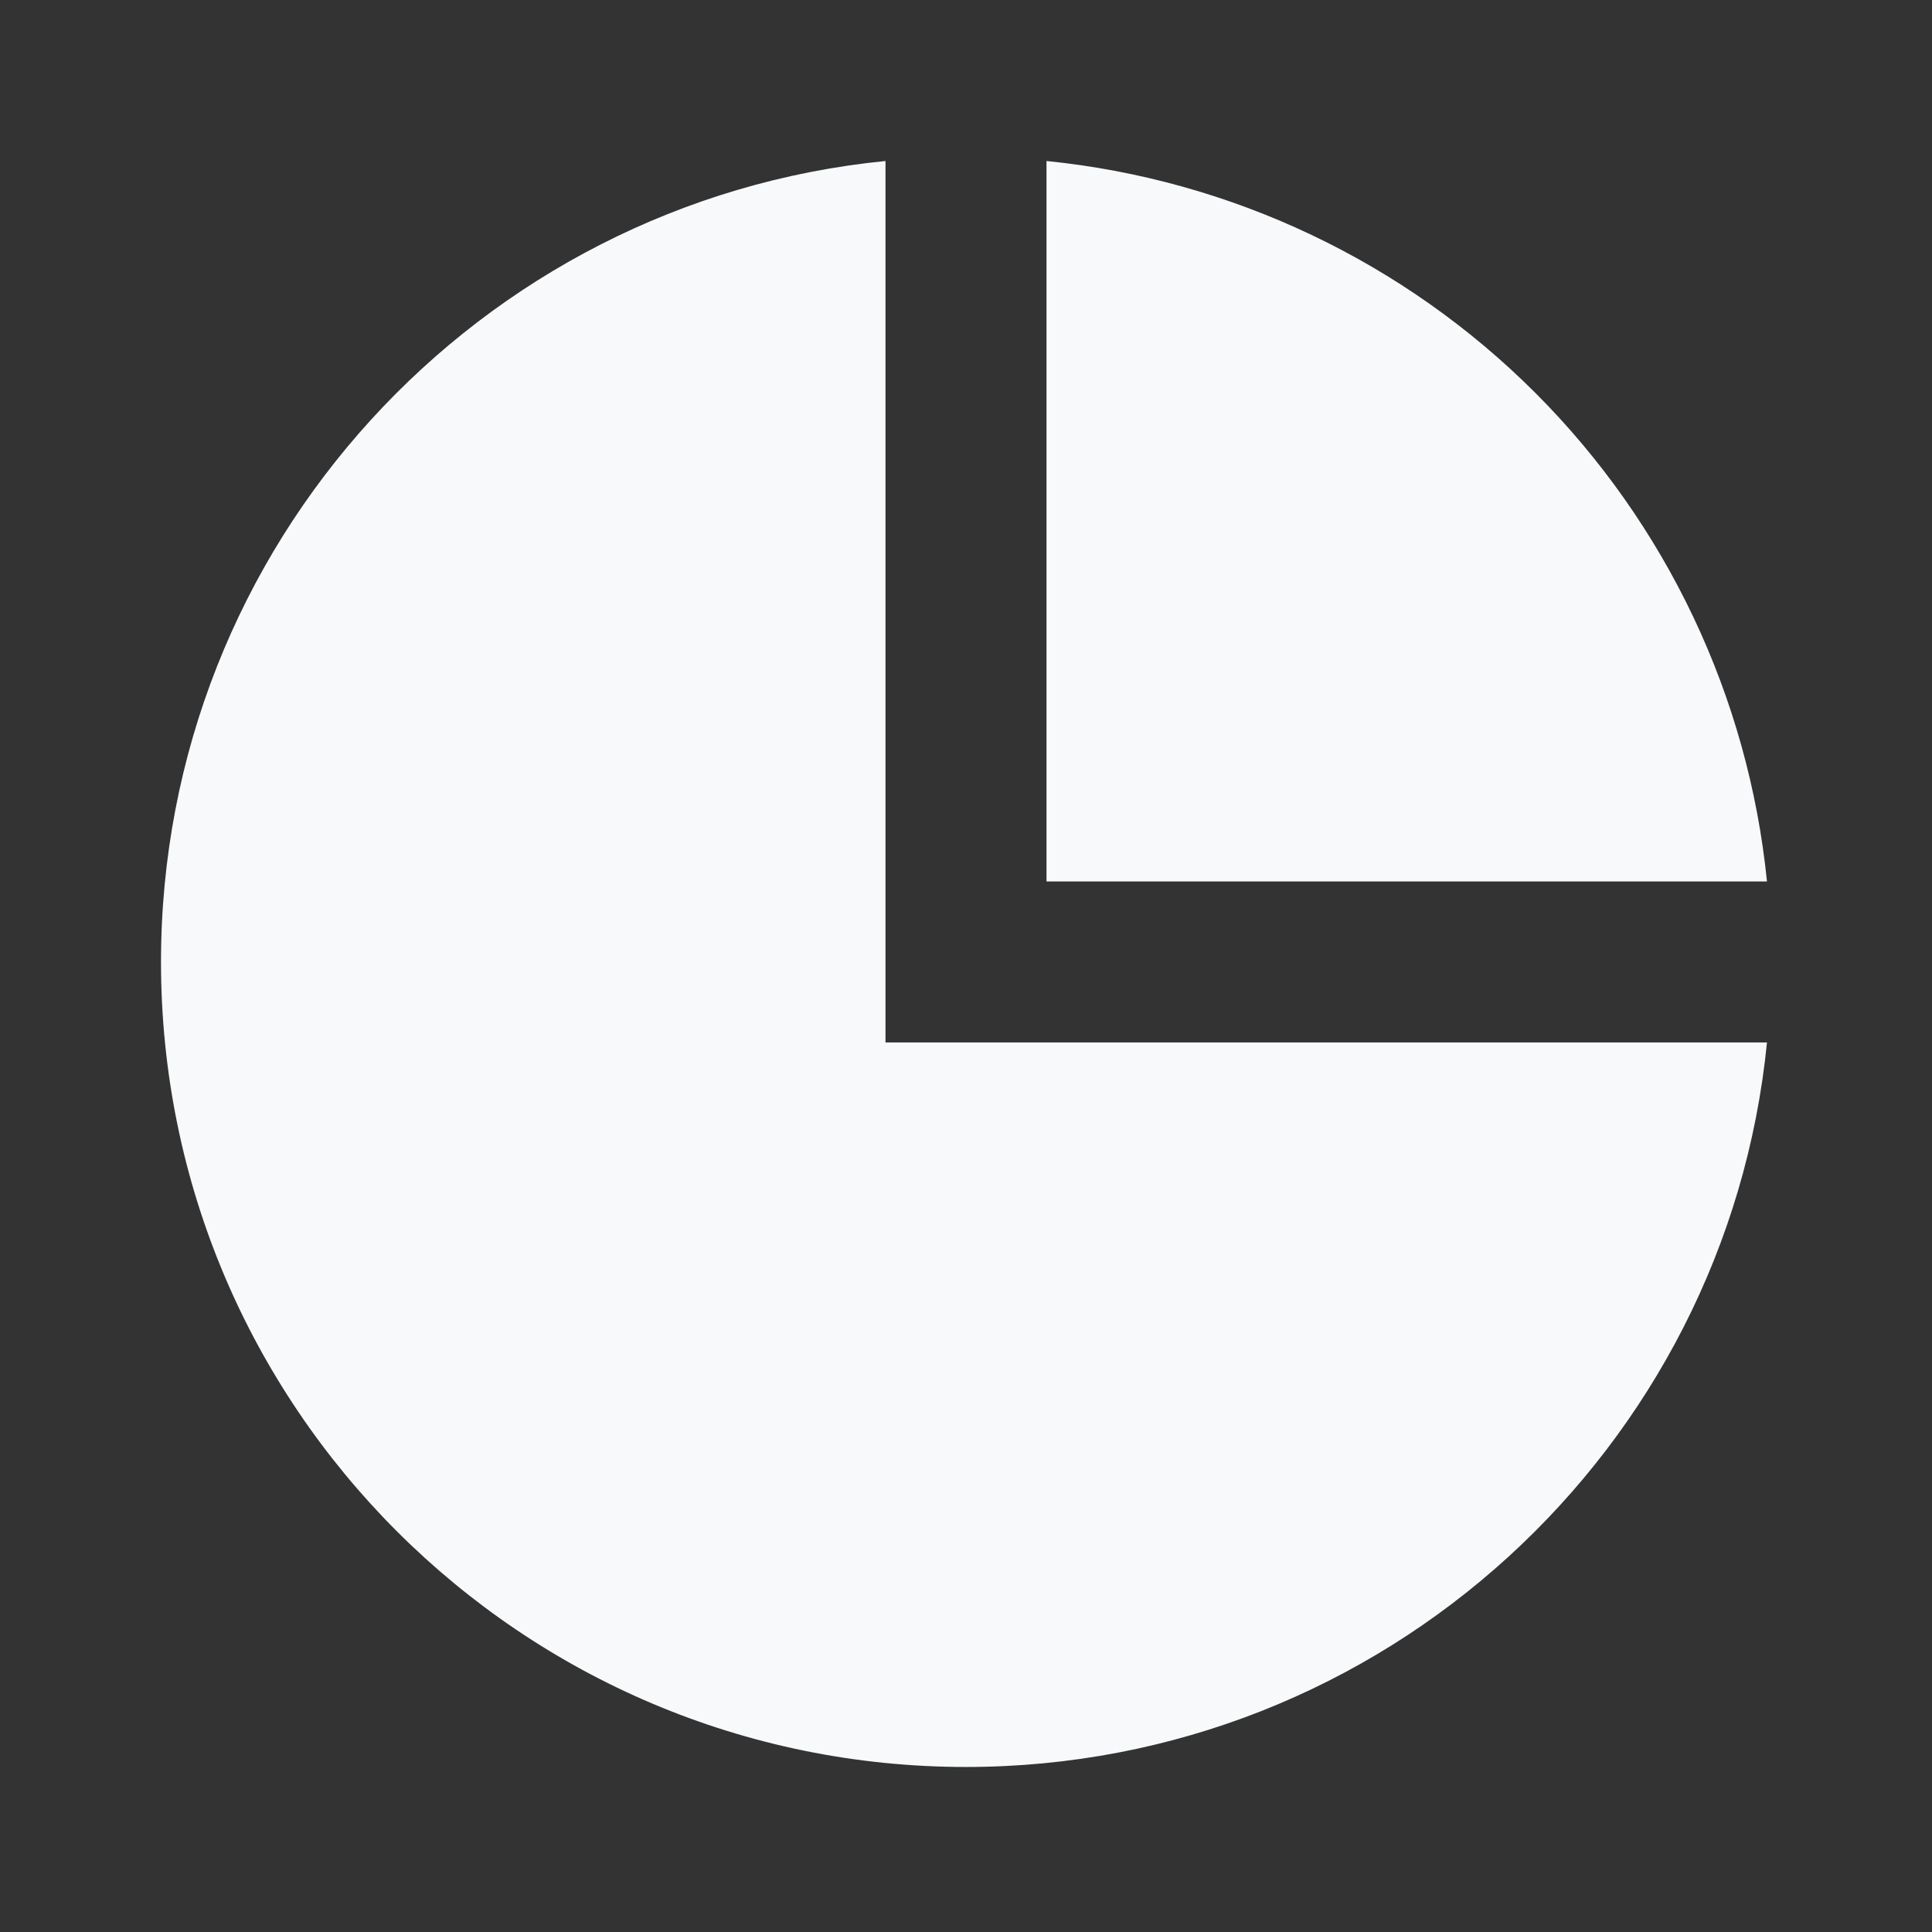
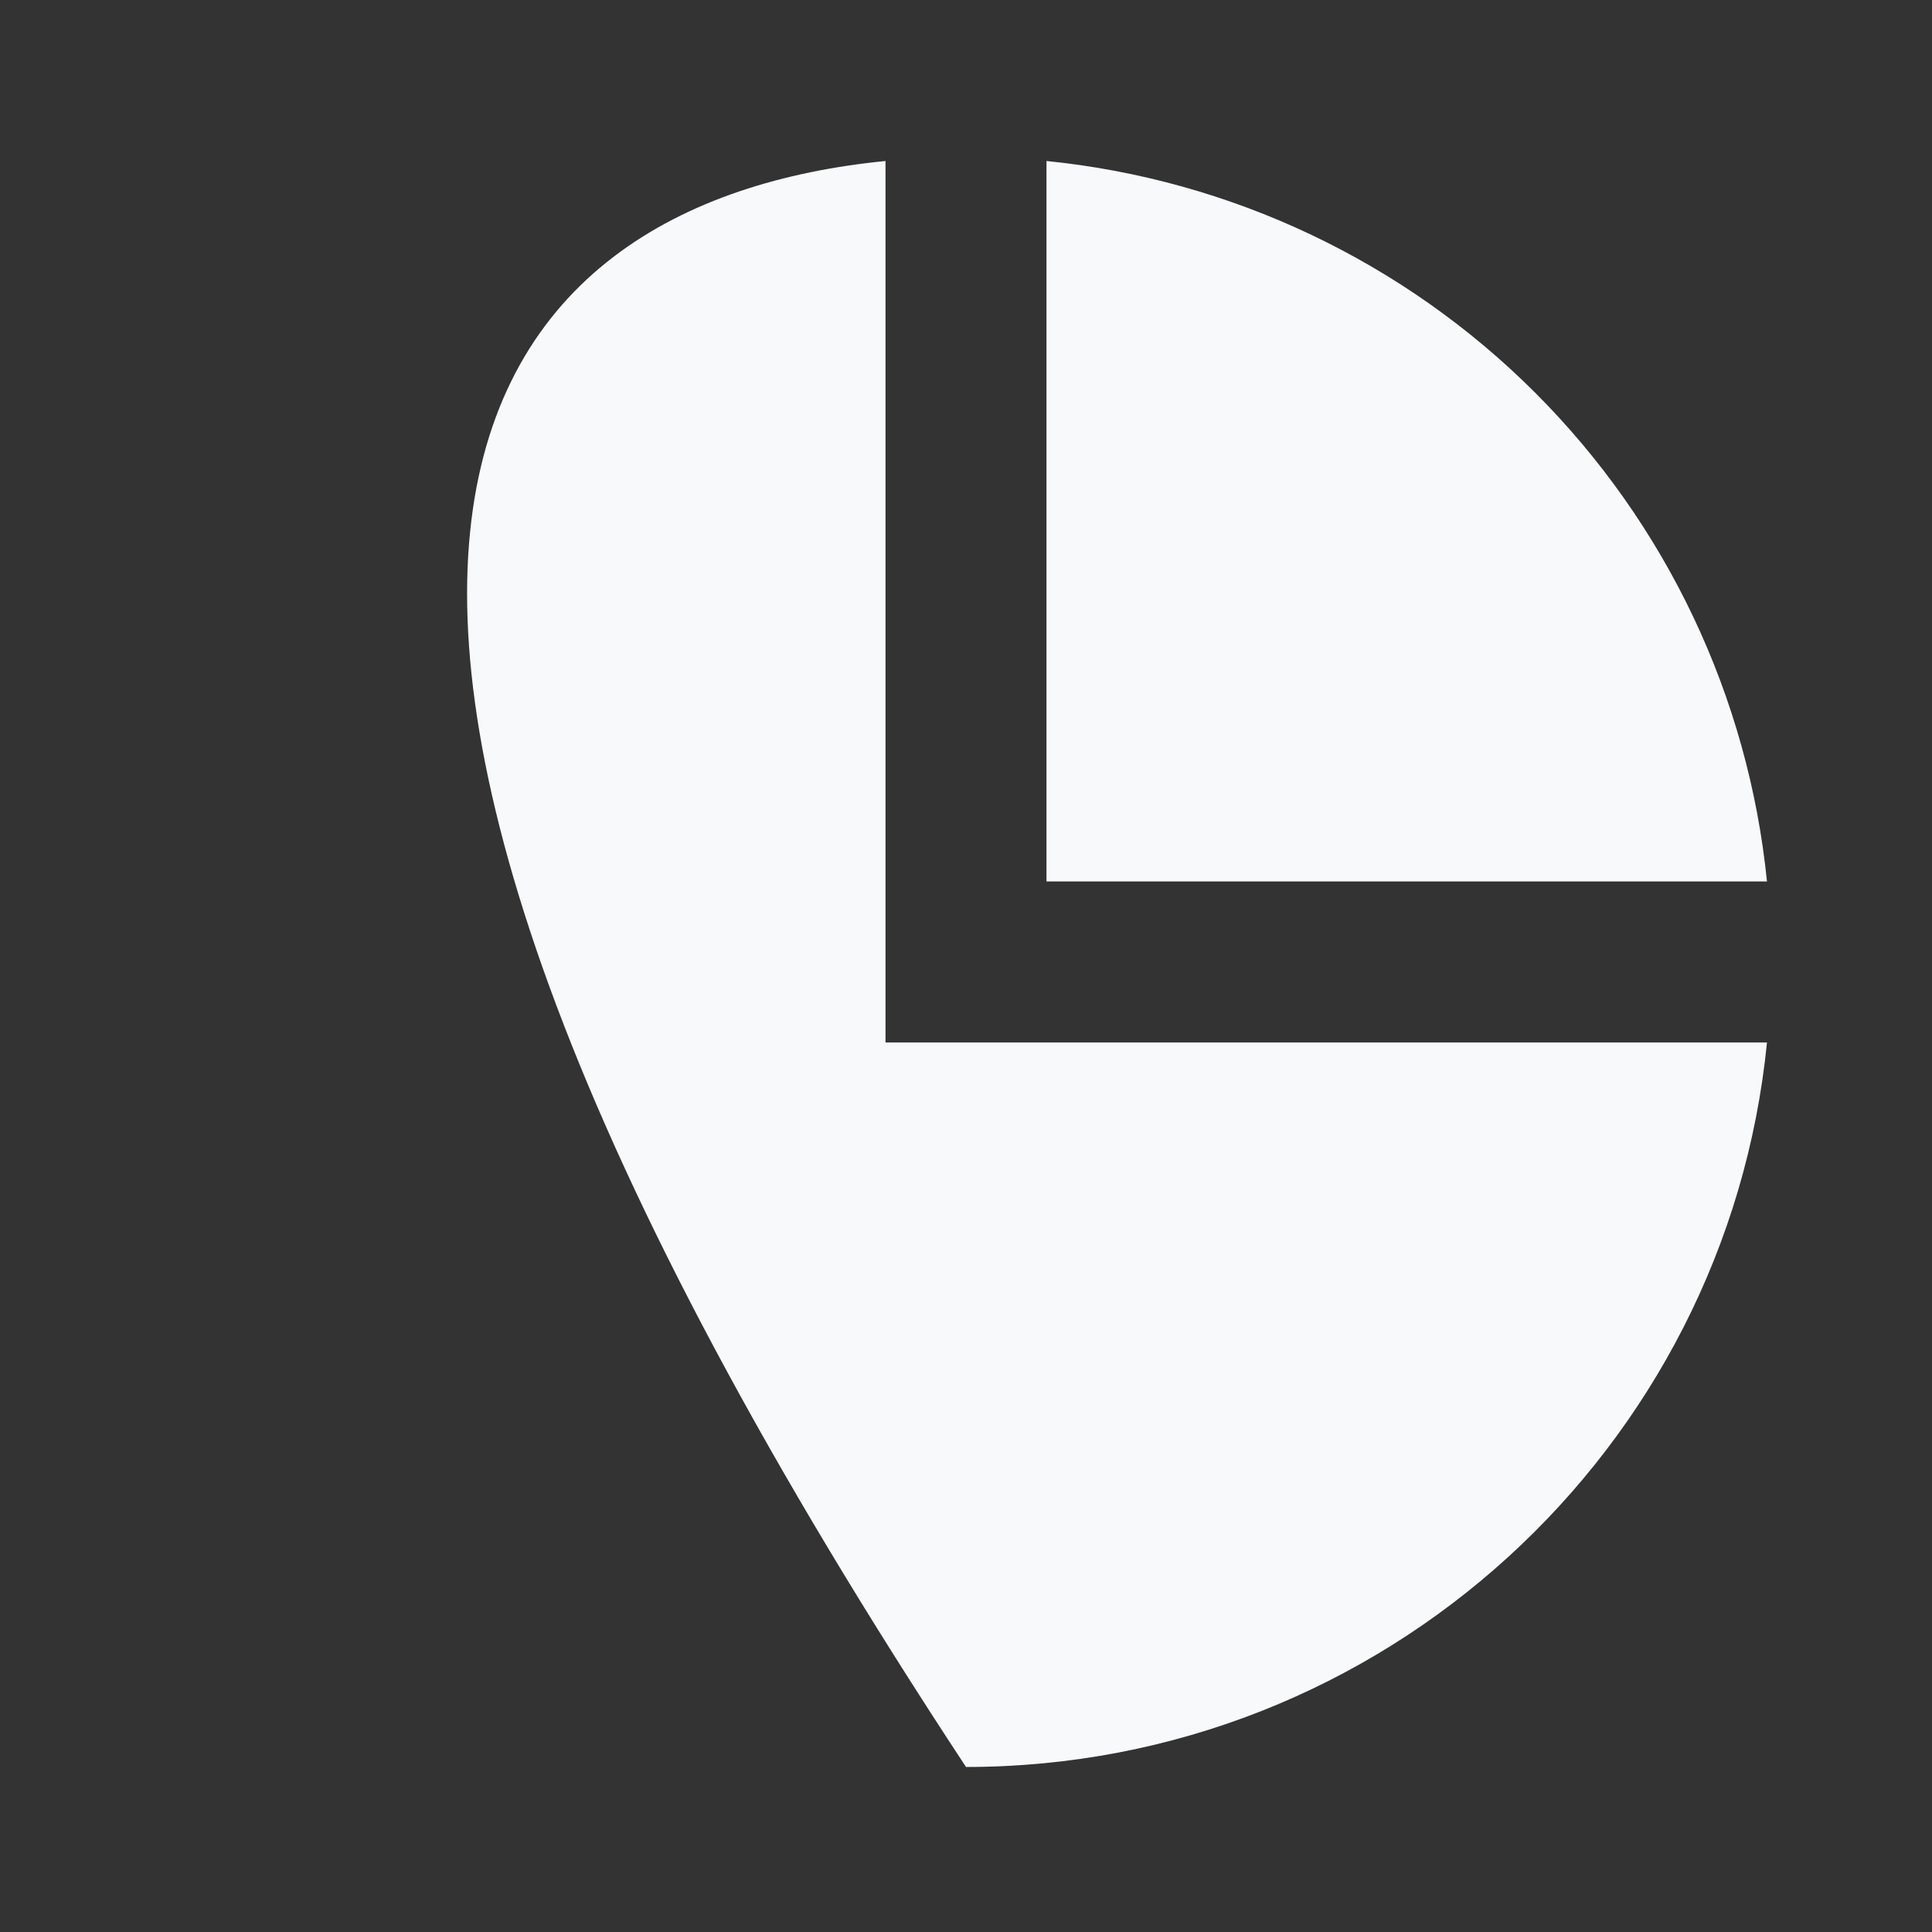
<svg xmlns="http://www.w3.org/2000/svg" width="24" height="24" viewBox="0 0 24 24" fill="none">
  <rect x="0" y="0" width="24" height="24" fill="#333333" stroke="none" />
-   <path d="M11 2V12.95H21.95C21.449 18.003 17.185 21.95 12 21.95C6.477 21.95 2 17.473 2 11.95C2 6.765 5.947 2.501 11 2ZM13 2C15.295 2.231 17.44 3.248 19.071 4.879C20.702 6.51 21.719 8.655 21.95 10.95H13V2Z" fill="#F7F9FA" />
+   <path d="M11 2V12.95H21.95C21.449 18.003 17.185 21.95 12 21.95C2 6.765 5.947 2.501 11 2ZM13 2C15.295 2.231 17.44 3.248 19.071 4.879C20.702 6.51 21.719 8.655 21.95 10.95H13V2Z" fill="#F7F9FA" />
</svg>